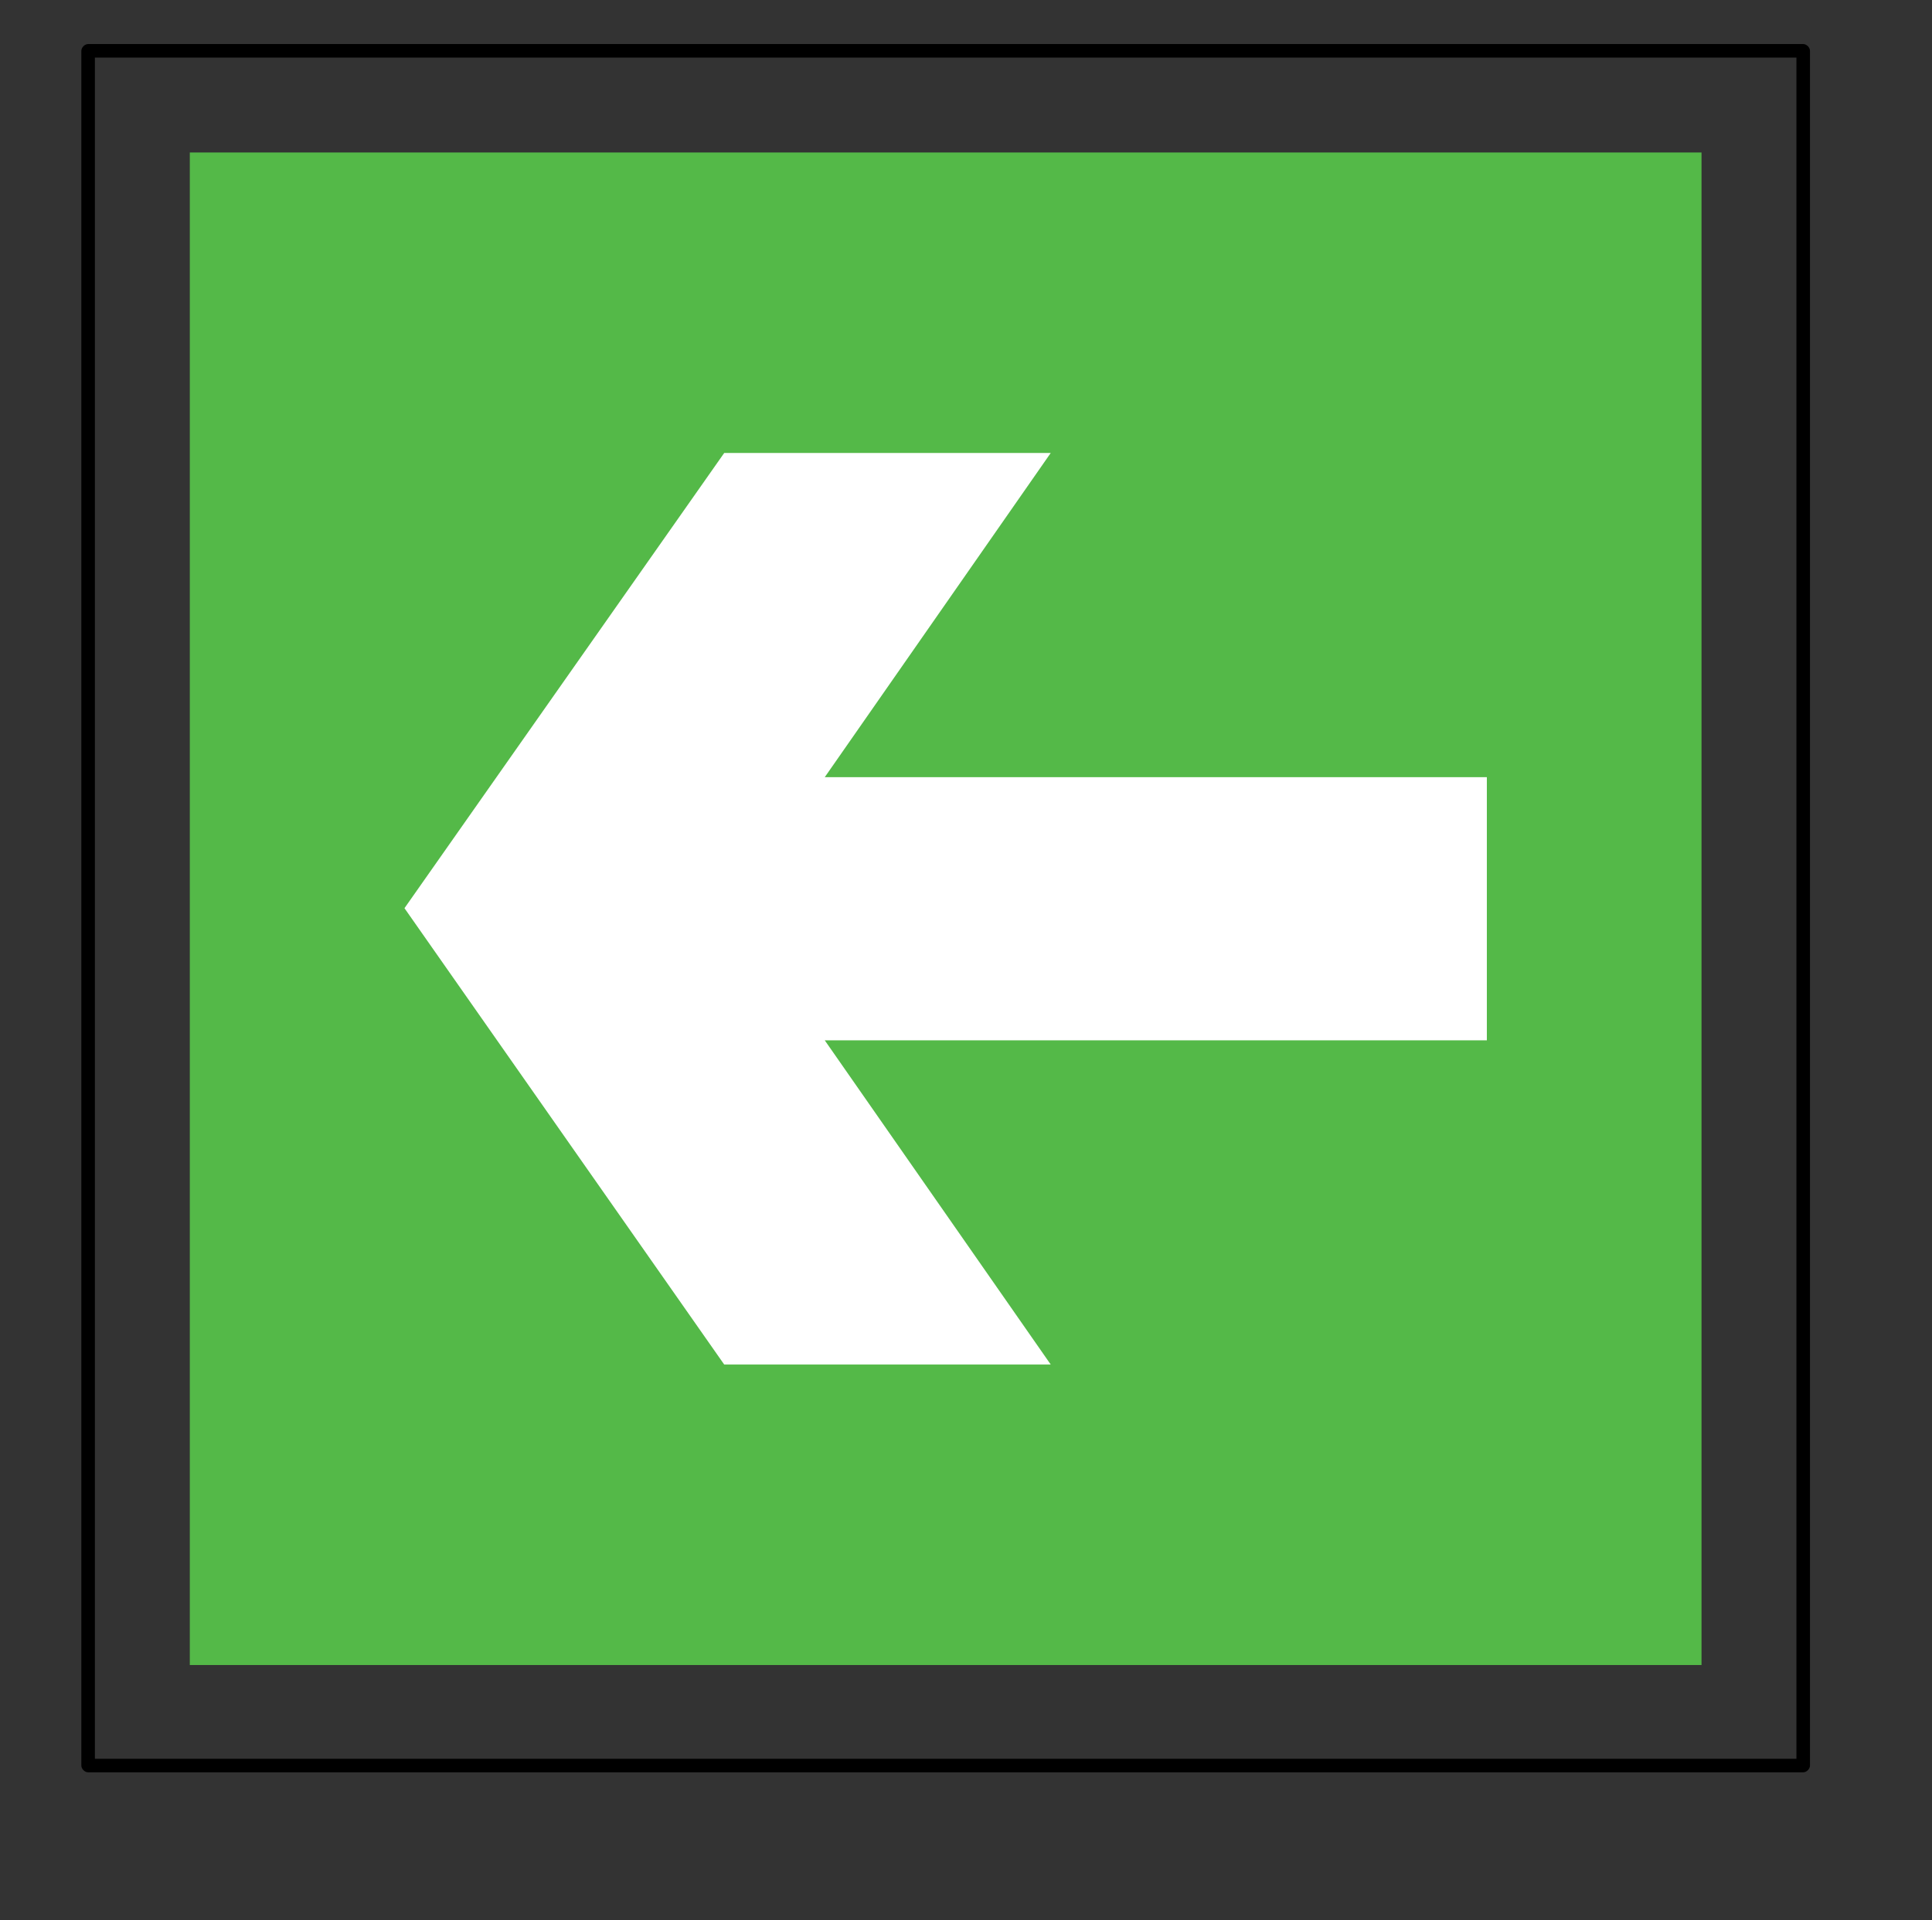
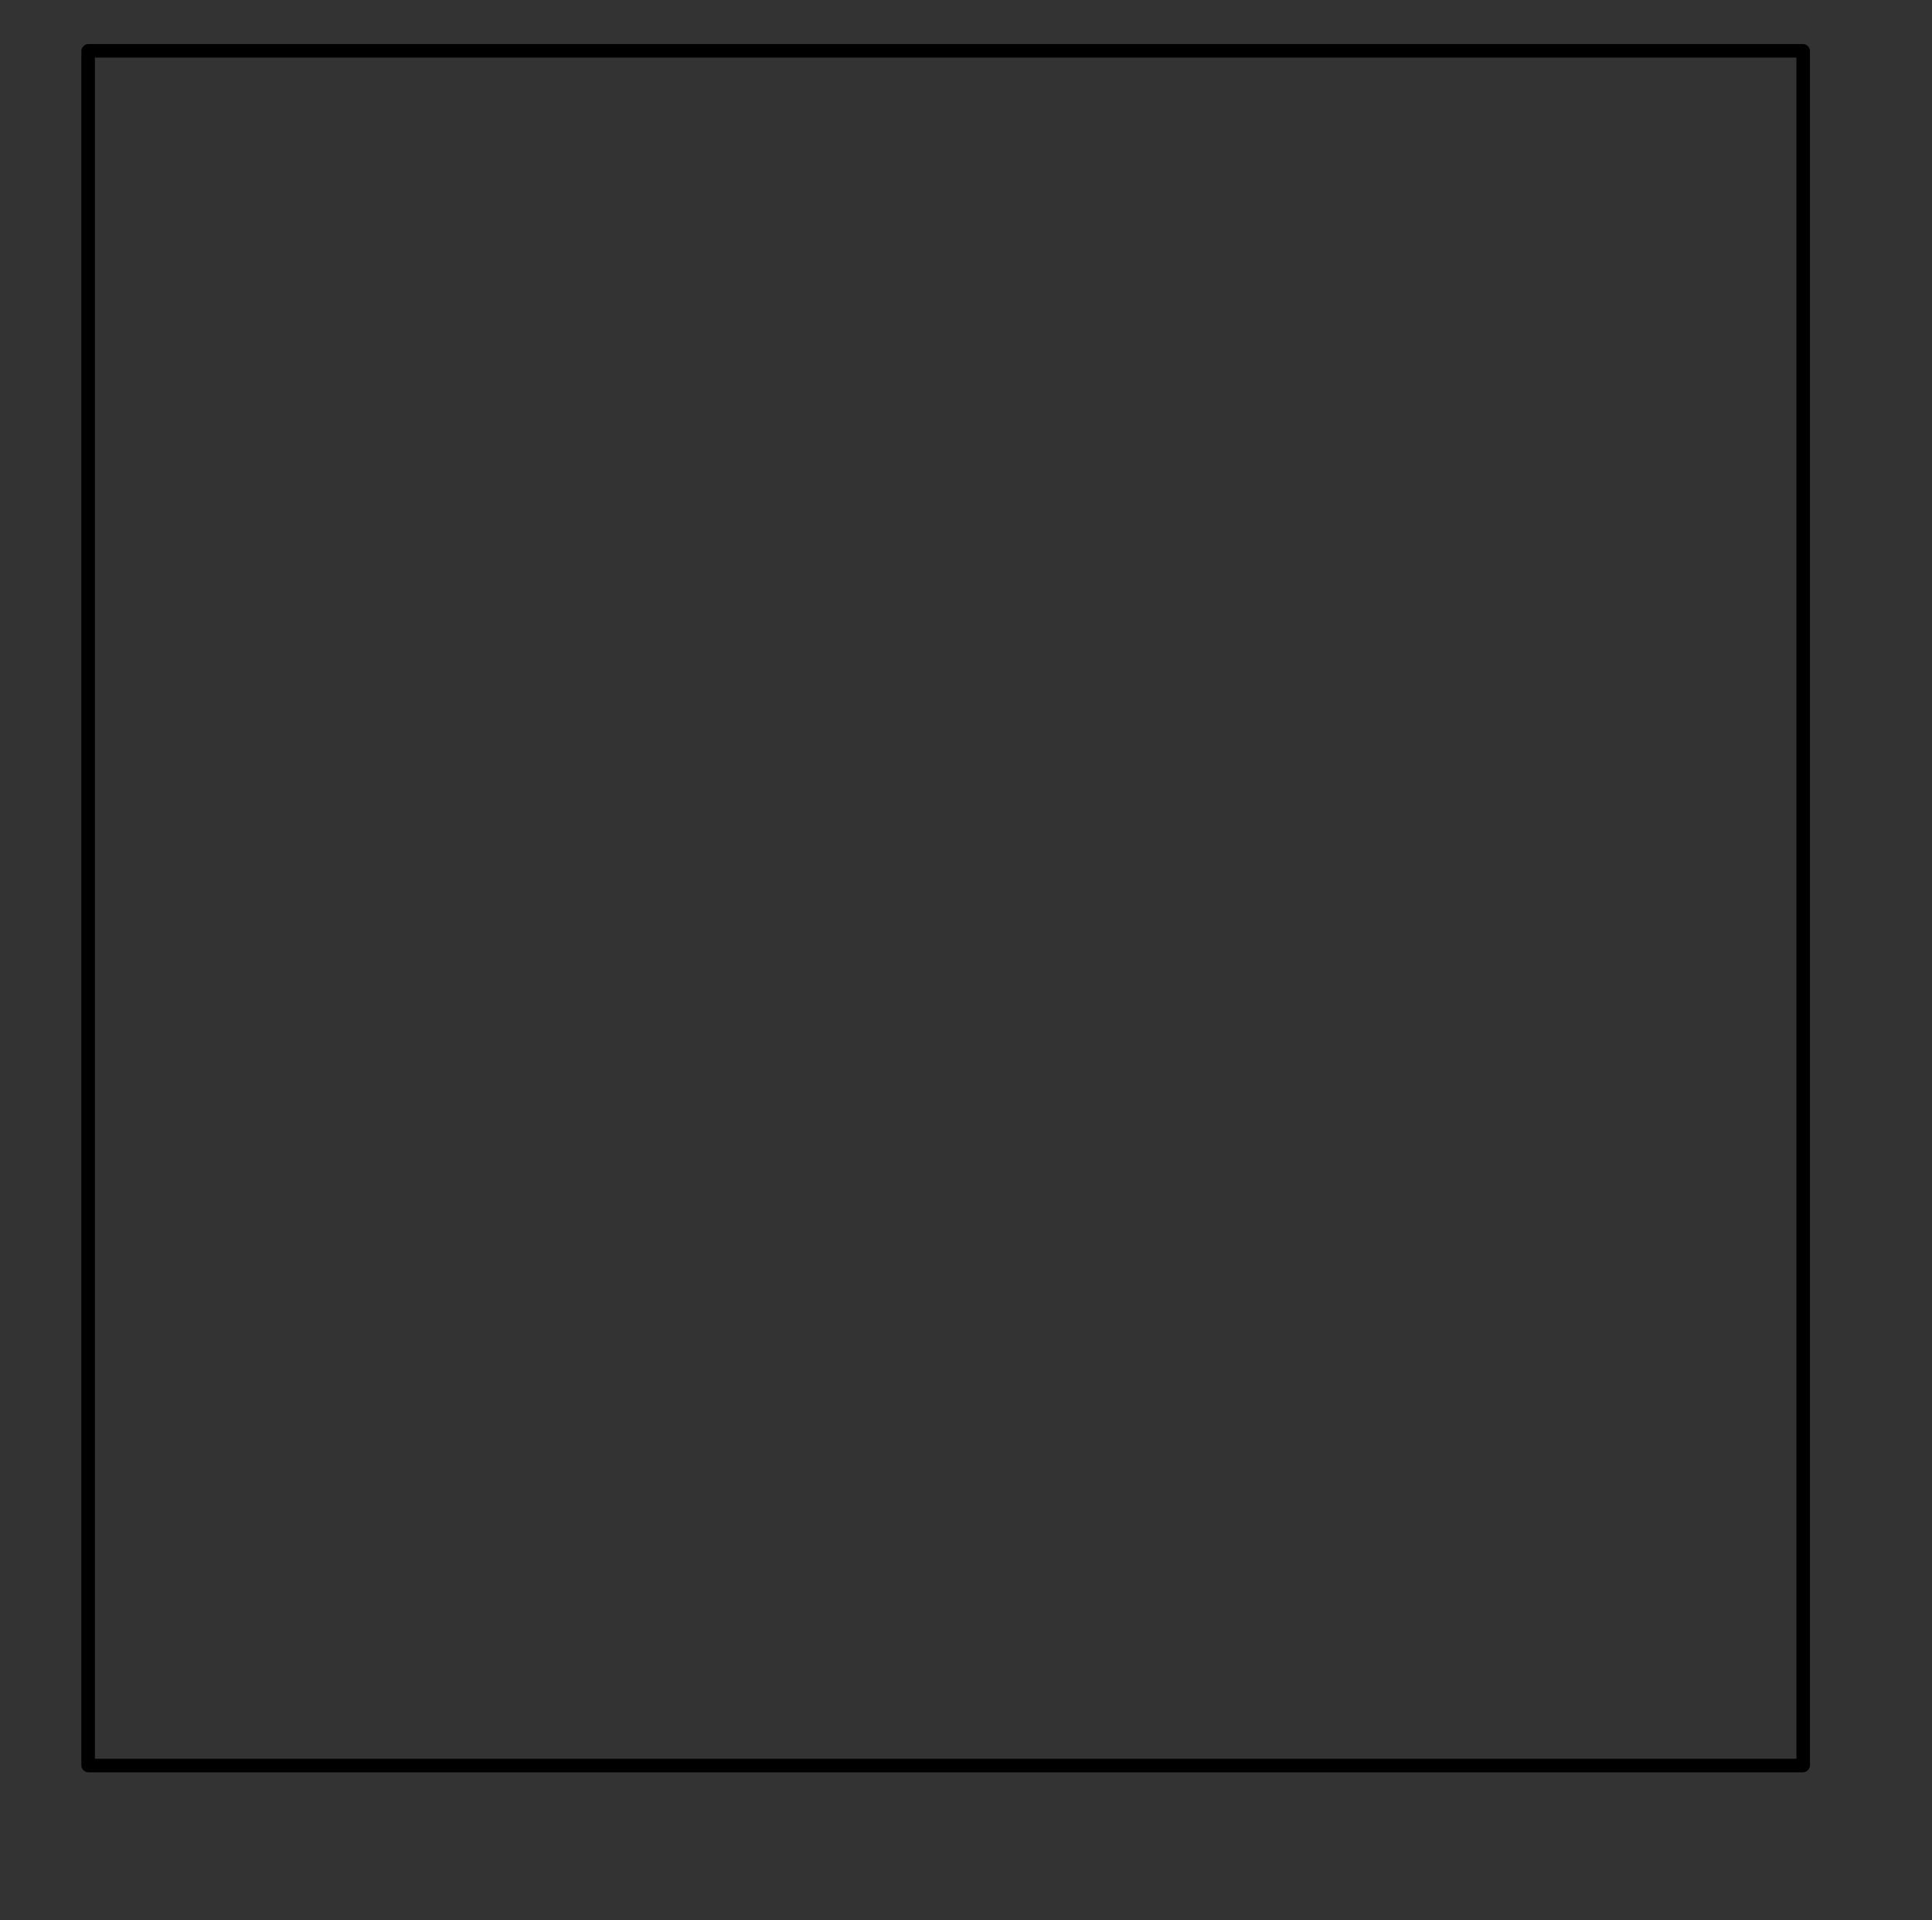
<svg xmlns="http://www.w3.org/2000/svg" height="170px" style="enable-background:new 0 0 171 170;" version="1.1" viewBox="0 0 171 170" width="171px" xml:space="preserve">
  <rect x="0" y="0" width="171" height="170" fill="#333333" stroke="none" />
  <style type="text/css">

	.st0{fill:#EF3E42;}
	.st1{fill:#54B948;}
	.st2{fill:#FFC425;}
	.st3{fill:#FFFFFF;}
	.st4{fill:none;}

</style>
  <defs />
-   <polygon class="st1" points="16.8,13.5 150.6,13.5 150.6,147.4 16.8,147.4 16.8,13.5 " />
-   <polygon class="st3" points="73,92.1 93,120.8 64.1,120.8 35.8,80.4 64.1,40.1 93,40.1 73,68.8 131.6,68.8 131.6,92.1 73,92.1 " />
  <path d="M159.6,3.9c0.3,0,0.6,0.3,0.6,0.6v151.8c0,0.3-0.3,0.6-0.6,0.6H7.8c-0.3,0-0.6-0.3-0.6-0.6V4.5c0-0.3,0.3-0.6,0.6-0.6H159.6  L159.6,3.9z M159,5.1H8.4v150.6H159V5.1L159,5.1z" />
  <rect class="st4" height="170" id="_x3C_Slice_x3E__48_" width="171" />
</svg>